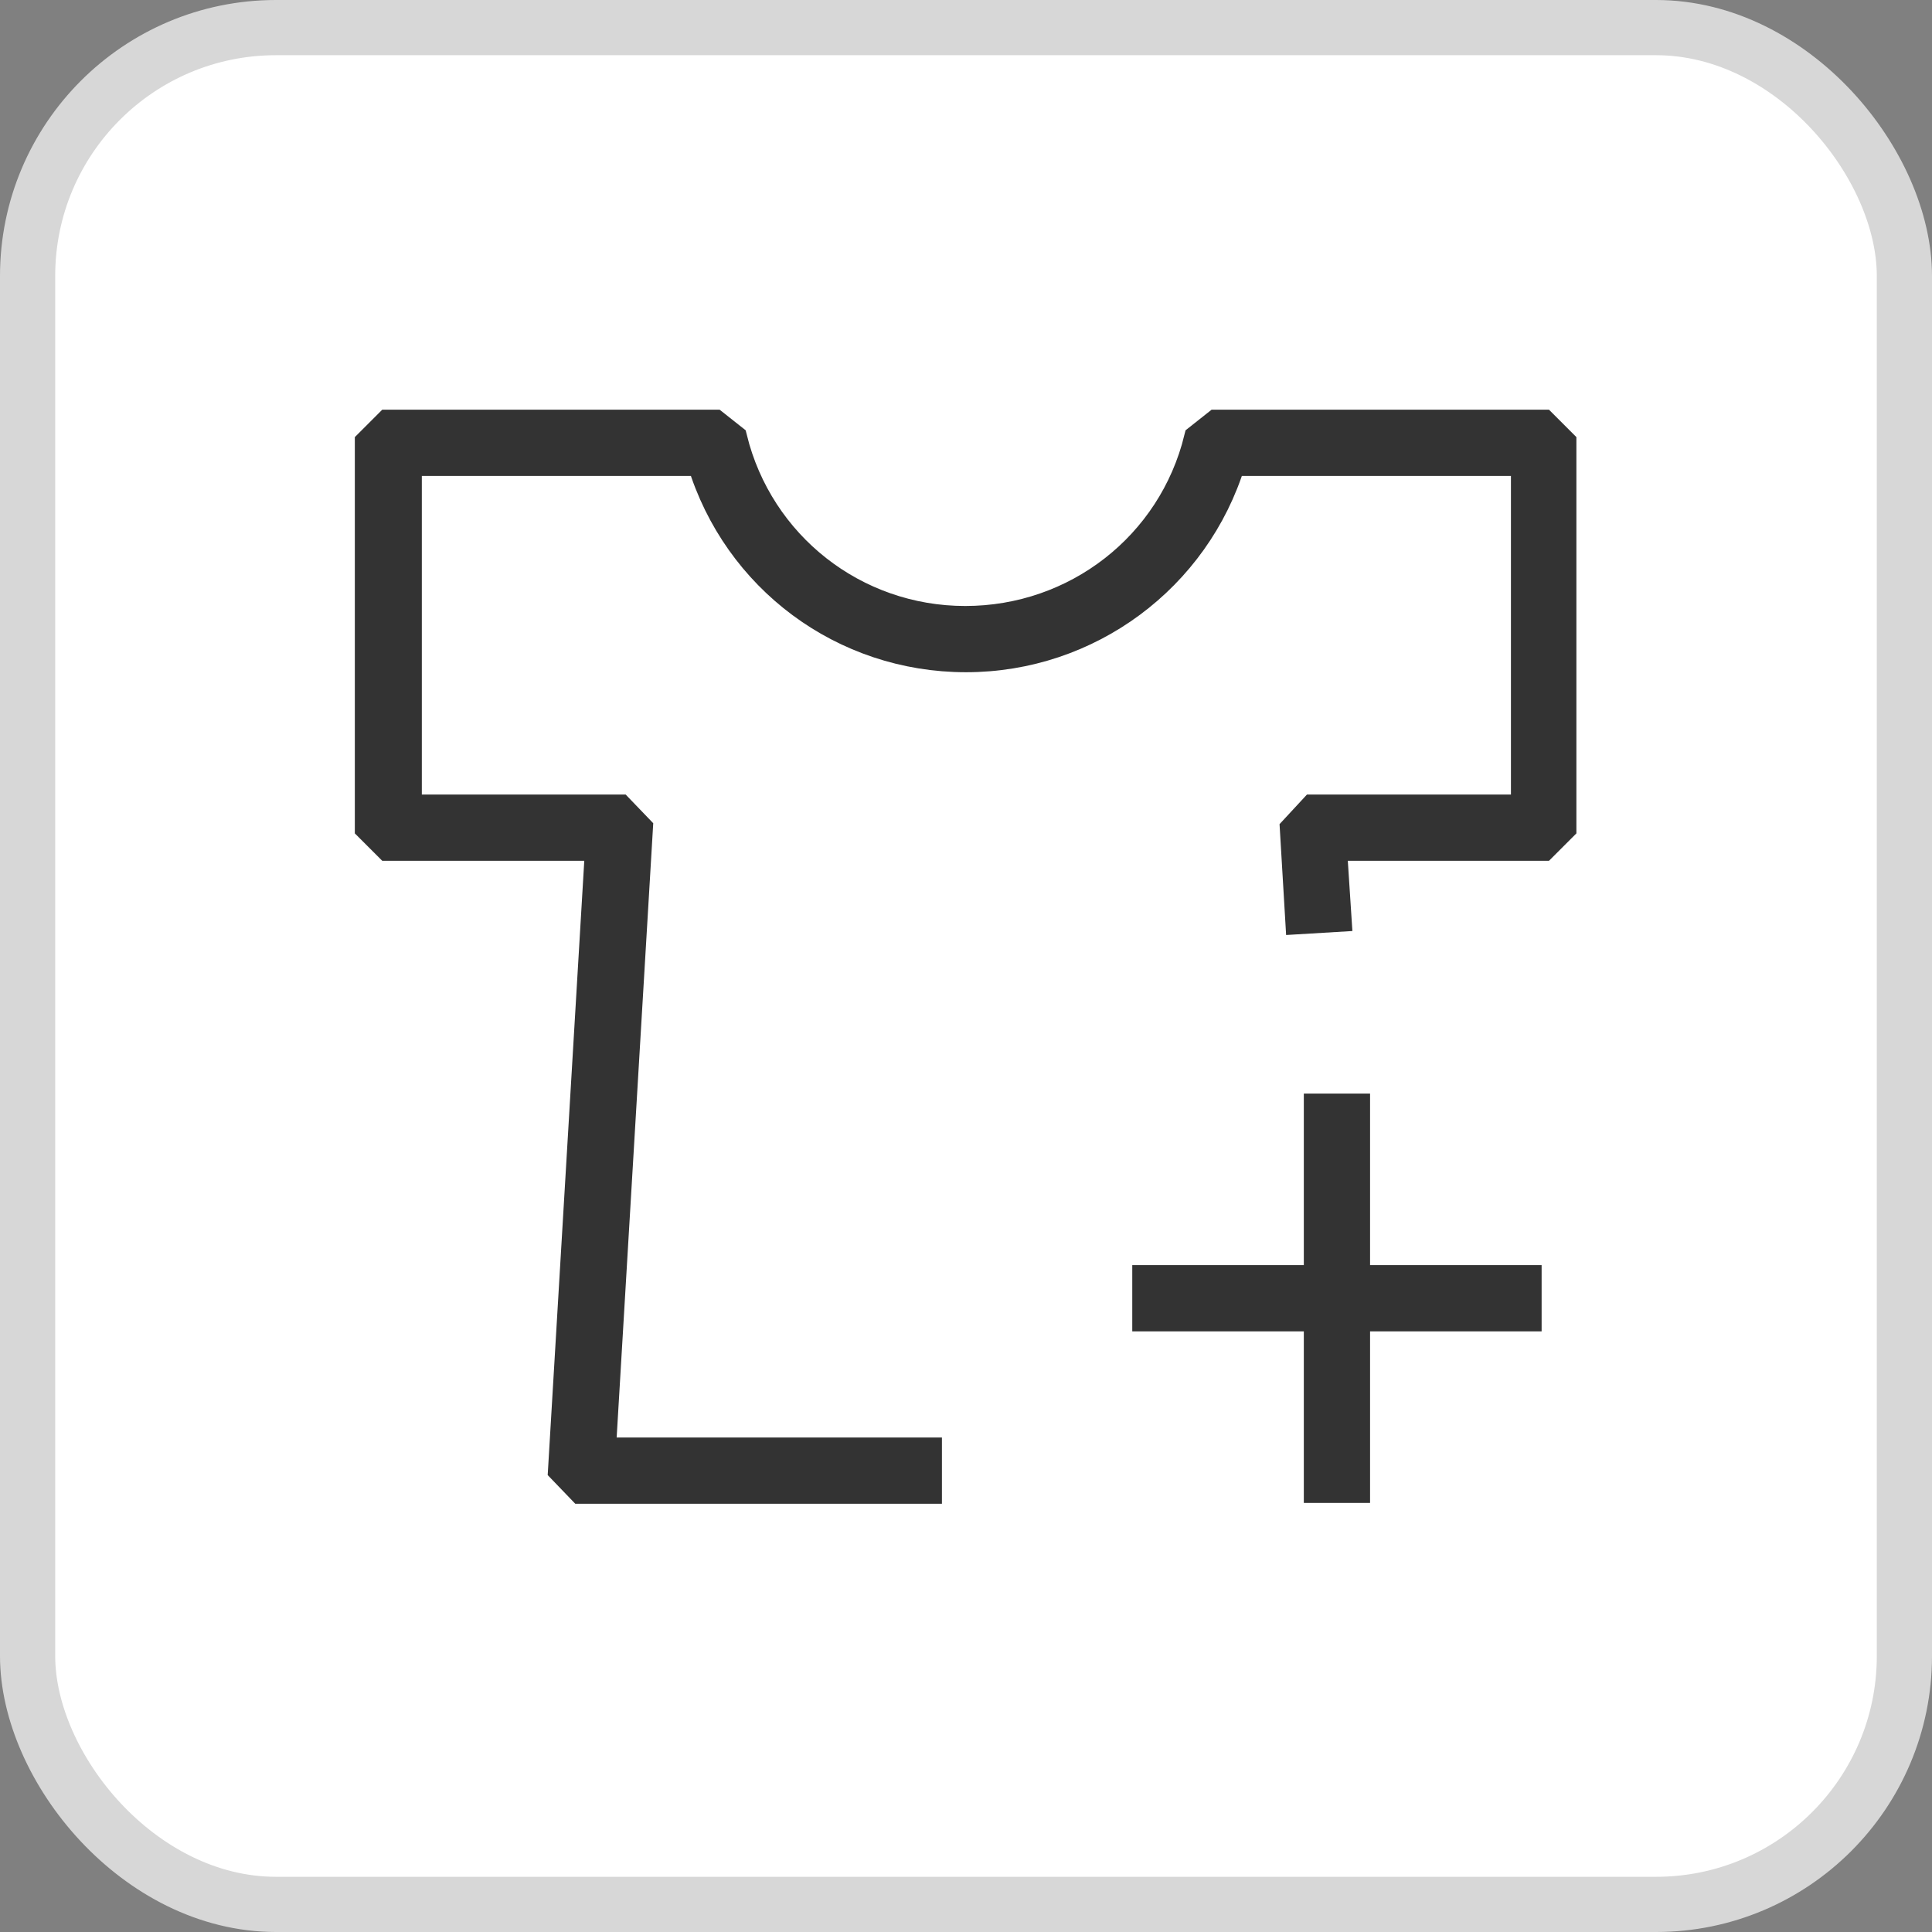
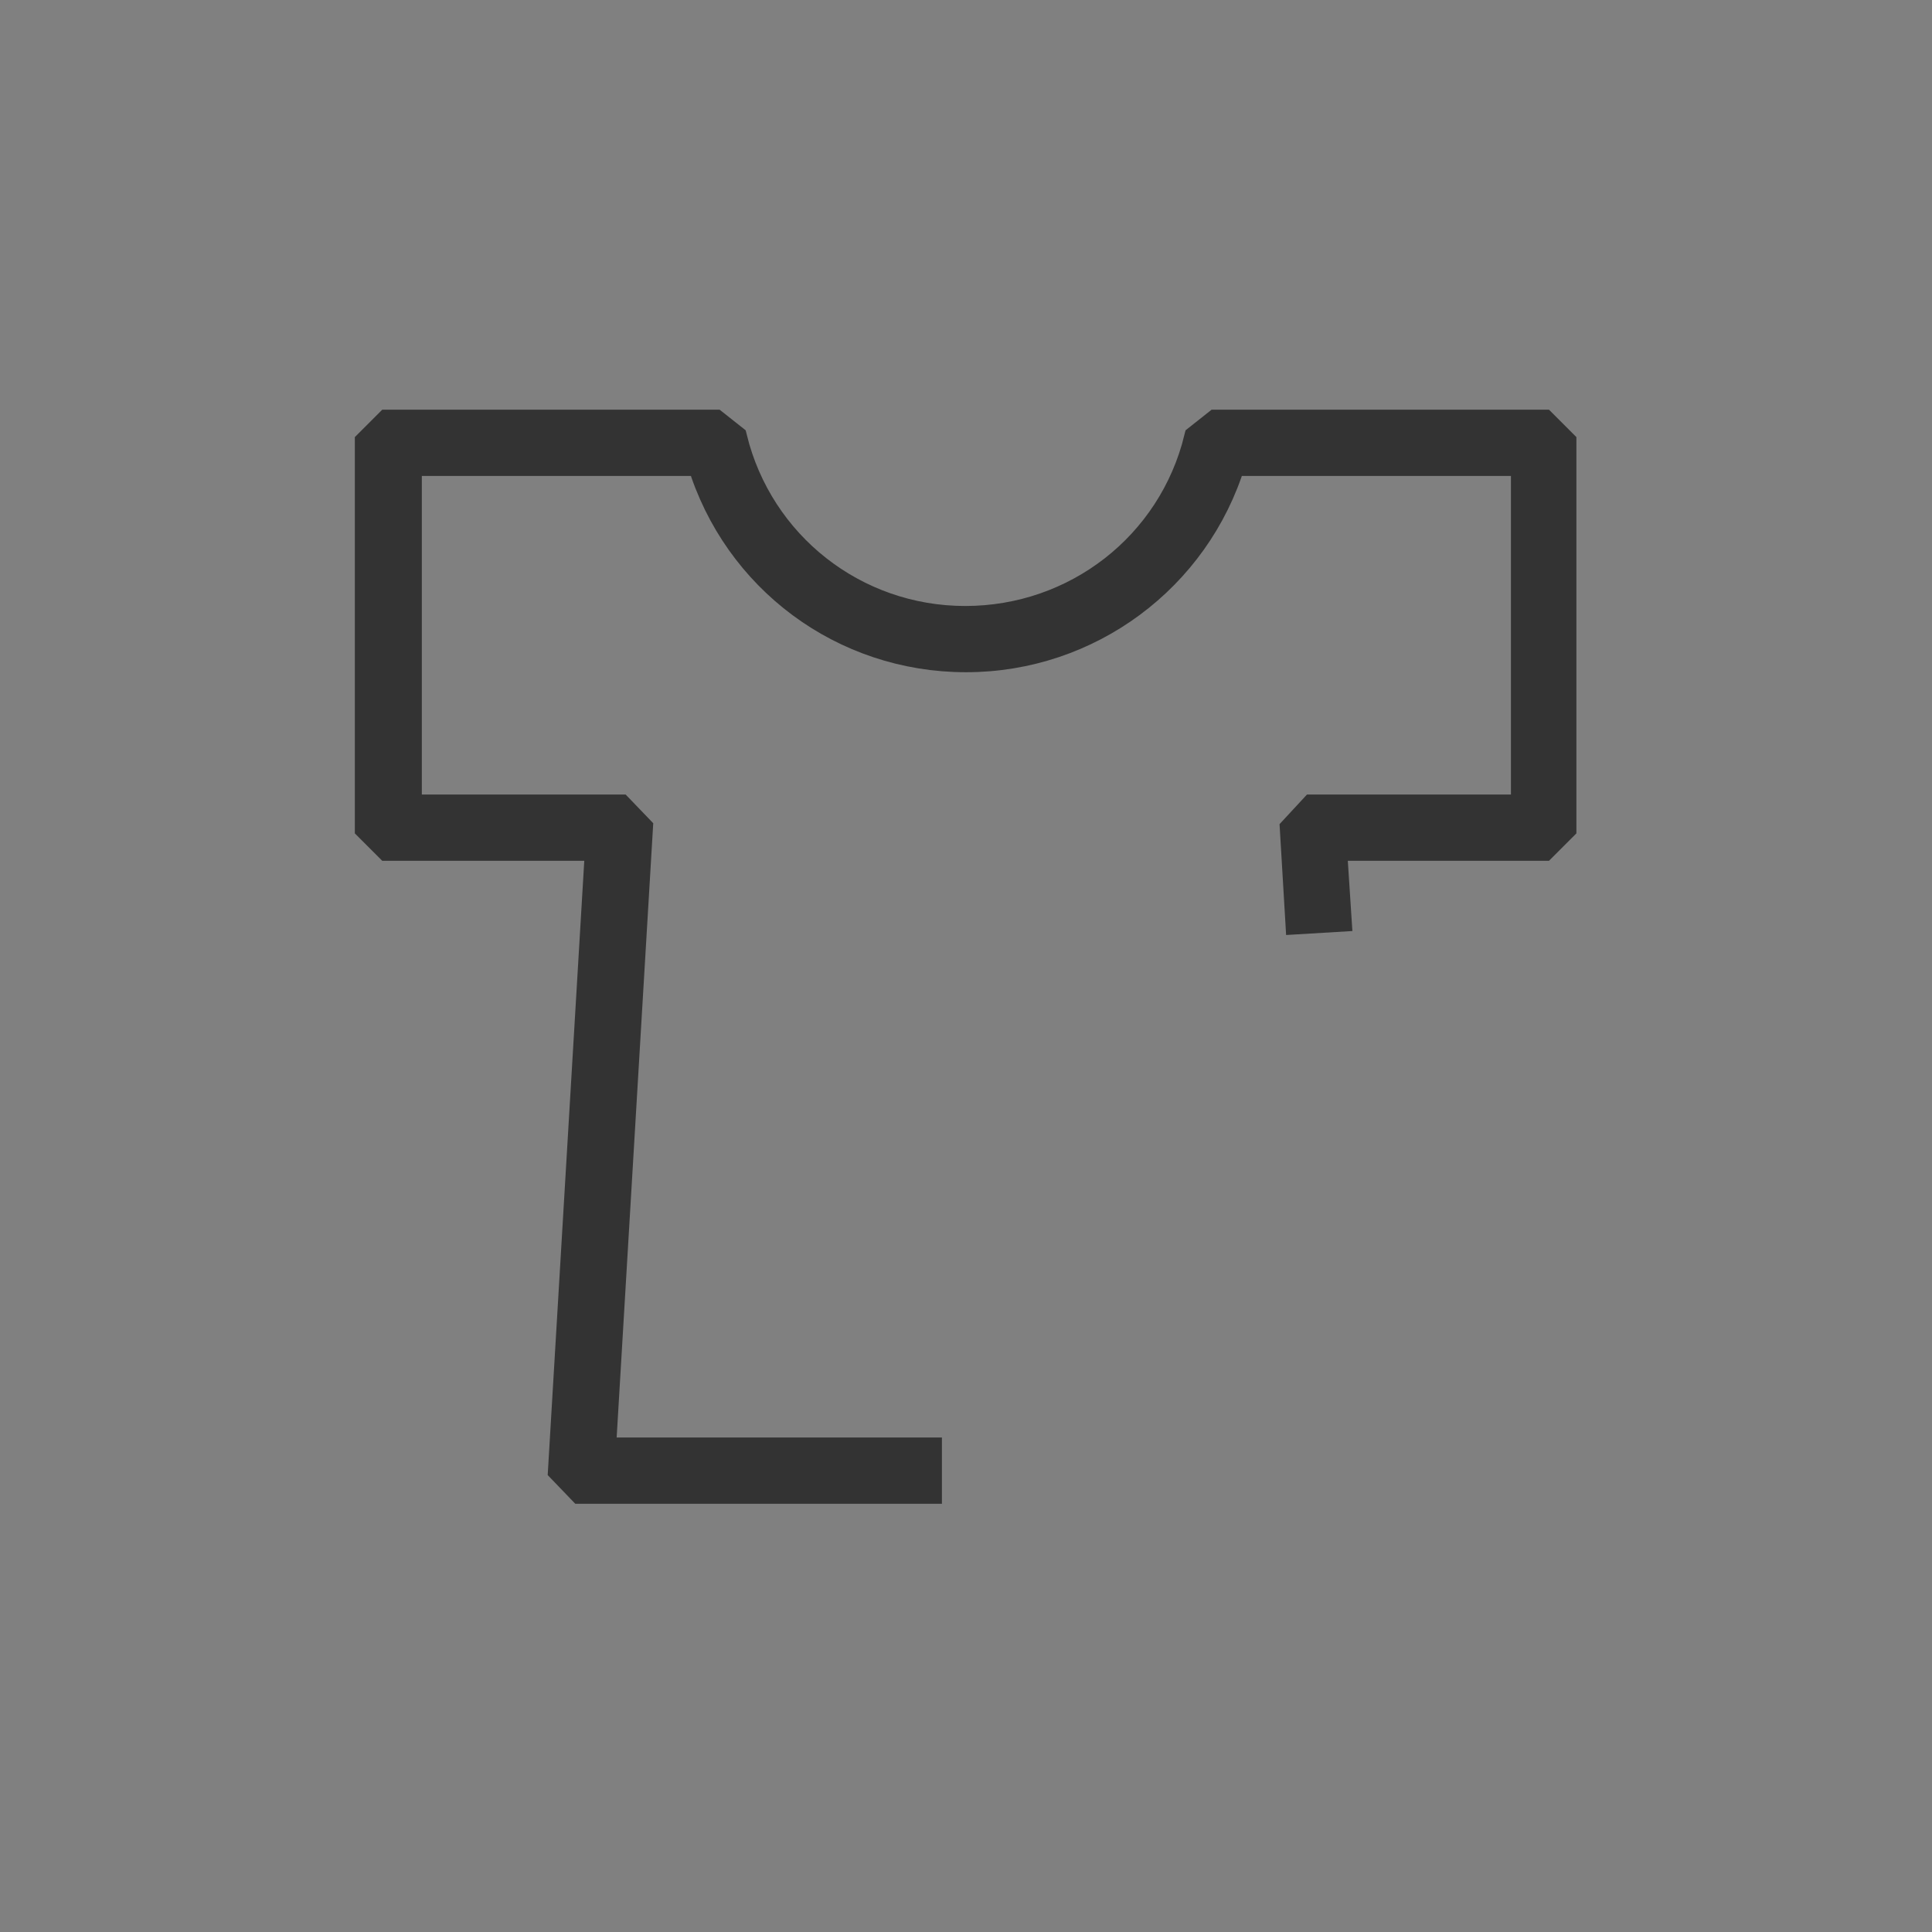
<svg xmlns="http://www.w3.org/2000/svg" width="35" height="35" viewBox="0 0 35 35" fill="none">
  <rect x="0" y="0" width="35" height="35" fill="#808080" stroke="none" />
-   <rect x="0.5" y="0.5" width="34" height="34" rx="4.5" fill="white" />
-   <rect x="0.5" y="0.5" width="34" height="34" rx="4.5" stroke="#D7D7D7" />
  <path d="M10.85 15.344L10.178 26.628L10.528 26.992H16.814V26.292H10.906L11.578 15.008L11.228 14.644H7.392V8.372H12.698C13.342 10.486 15.274 11.928 17.5 11.928C19.726 11.928 21.672 10.472 22.316 8.372H27.622V14.644H23.786L23.436 15.022L23.534 16.674L24.234 16.632L24.15 15.344H27.958L28.308 14.994V8.022L27.958 7.672H22.036L21.7 7.938C21.224 9.884 19.488 11.228 17.486 11.228C15.484 11.228 13.762 9.87 13.286 7.938L12.95 7.672H7.028L6.678 8.022V14.994L7.028 15.344H10.836H10.85Z" fill="#333333" stroke="#333333" stroke-width="0.5" />
-   <path d="M24.57 20.061H23.87V23.169H20.762V23.869H23.87V26.977H24.57V23.869H27.678V23.169H24.57V20.061Z" fill="#333333" stroke="#333333" stroke-width="0.5" />
</svg>